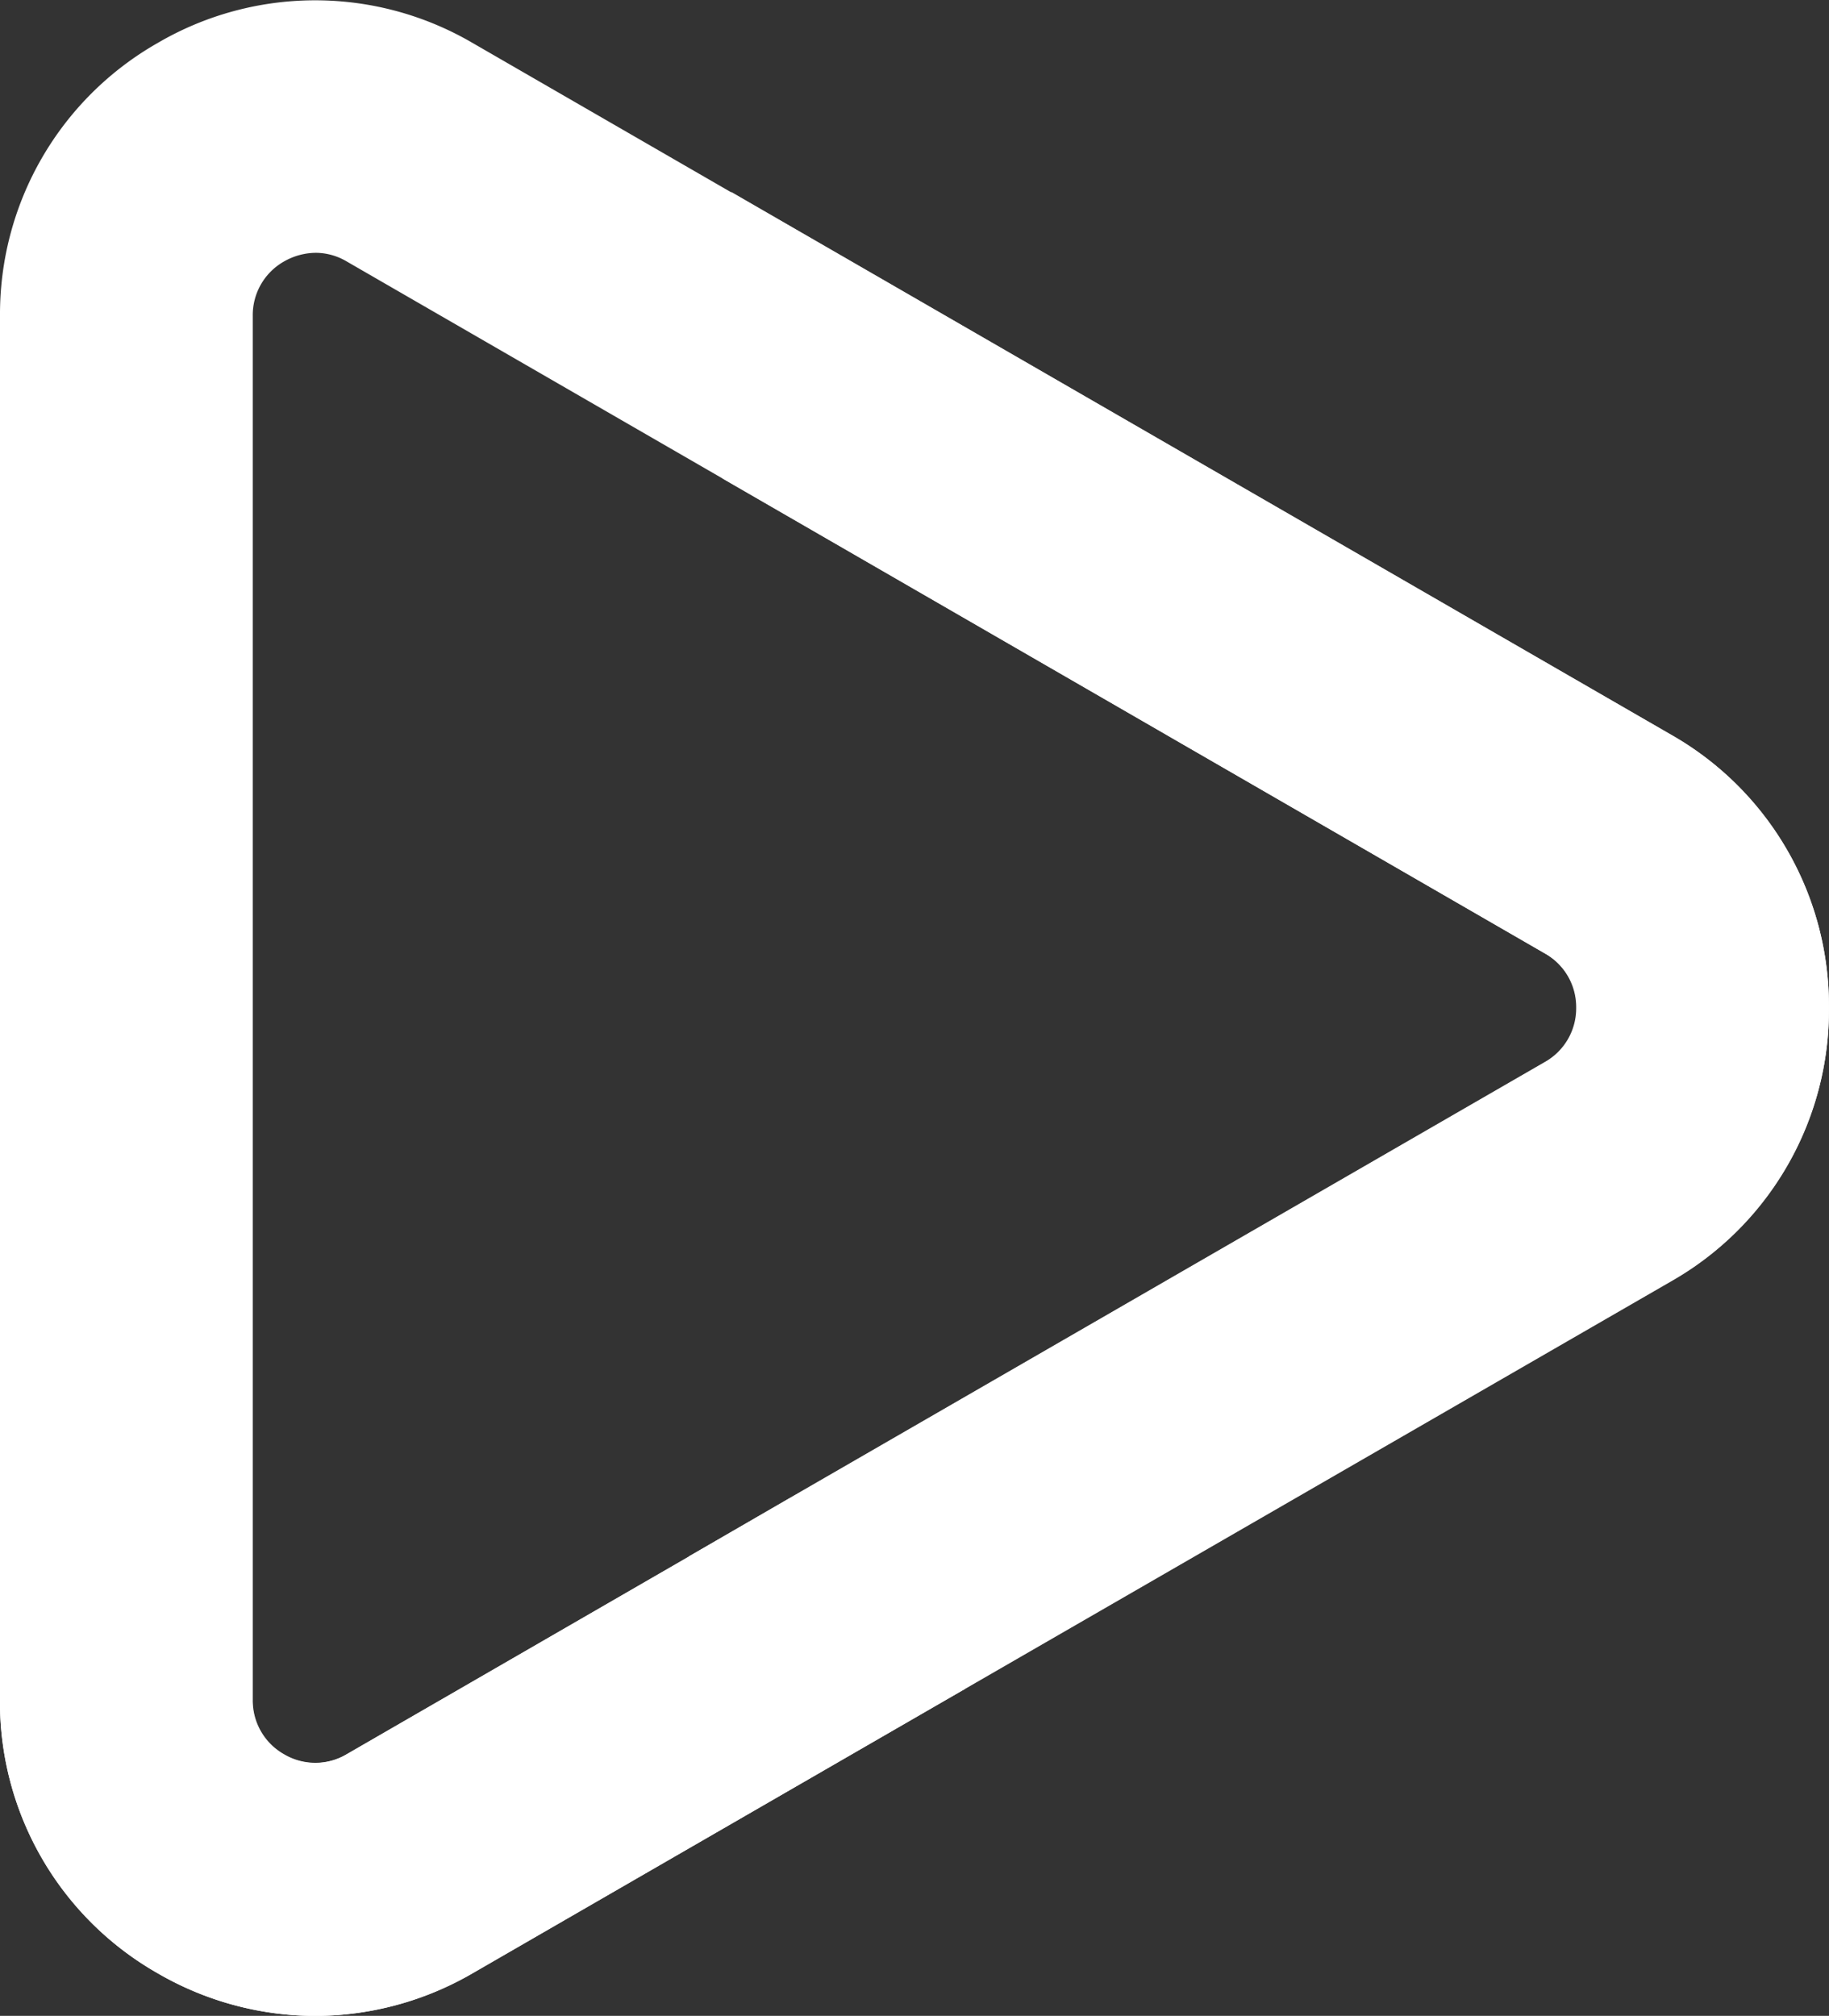
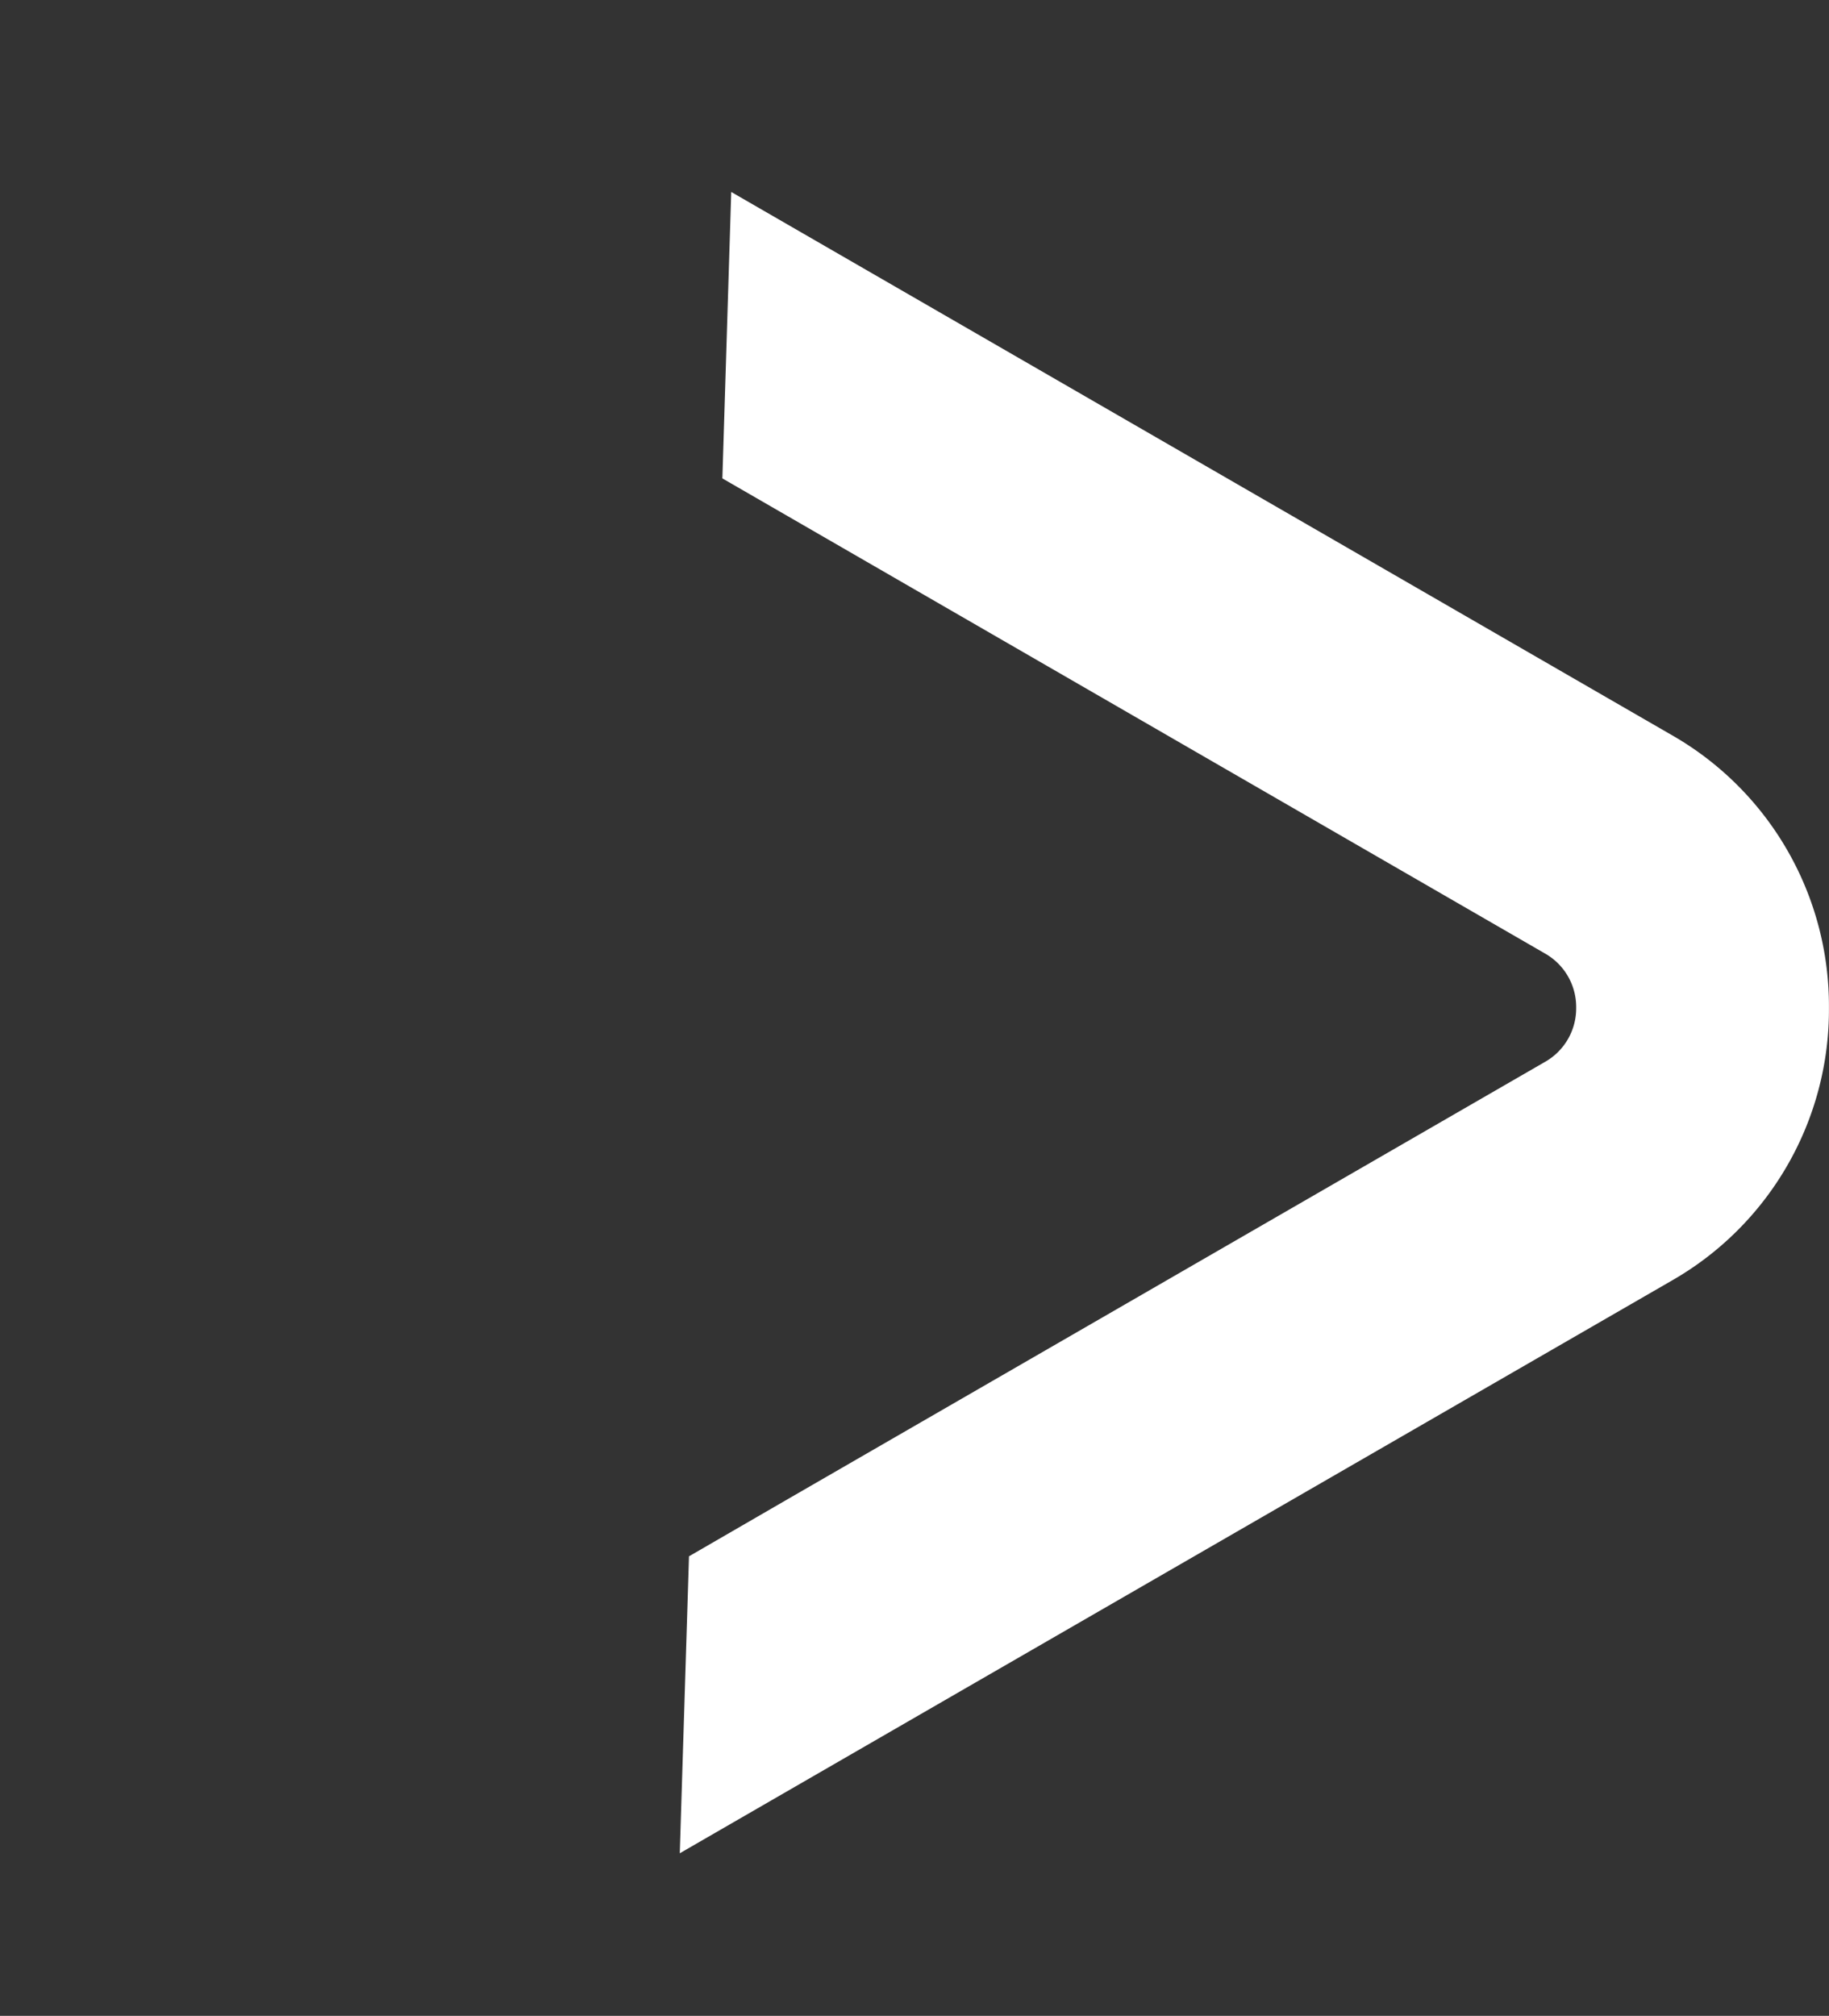
<svg xmlns="http://www.w3.org/2000/svg" id="Layer_3" data-name="Layer 3" viewBox="0 0 309.63 341.19">
  <rect x="0" y="0" width="309.63" height="341.19" fill="#333333" stroke="none" />
  <defs>
    <style>.cls-1{fill:#fff;}</style>
  </defs>
  <title>412 [преобразованный]</title>
-   <path class="cls-1" d="M-194.5,388.82L-353.61,297l-43.82-25.3a52.81,52.81,0,0,0-53.34,0,52.81,52.81,0,0,0-26.68,46.21V552.18a52.81,52.81,0,0,0,26.68,46.21,53.27,53.27,0,0,0,26.68,7.23,53.26,53.26,0,0,0,26.67-7.23l35.07-20.25,48.29-27.88,119.57-69A52.81,52.81,0,0,0-167.83,435,52.81,52.81,0,0,0-194.5,388.82Zm-21.37,55.39L-343.76,518l-17,9.84-58,33.49a10.42,10.42,0,0,1-10.6,0,10.43,10.43,0,0,1-5.3-9.19V317.86a10.42,10.42,0,0,1,5.3-9.19,11,11,0,0,1,5.36-1.46,10.35,10.35,0,0,1,5.24,1.46l63.69,36.77,139.24,80.4a10.42,10.42,0,0,1,5.3,9.18A10.42,10.42,0,0,1-215.87,444.21Z" transform="translate(477.45 -264.42)" />
-   <path class="cls-1" d="M-314.07,550.26l-83.36,48.13a53.26,53.26,0,0,1-26.67,7.23,53.27,53.27,0,0,1-26.68-7.23,52.81,52.81,0,0,1-26.68-46.21V373l42.74,46.38V552.18a10.43,10.43,0,0,0,5.3,9.19,10.42,10.42,0,0,0,10.6,0l75-43.33Z" transform="translate(477.45 -264.42)" />
  <path class="cls-1" d="M-167.83,435a52.81,52.81,0,0,1-26.68,46.21l-119.57,69-48.29,27.88,1.56-50.26,17-9.84,127.89-73.83a10.42,10.42,0,0,0,5.3-9.19,10.42,10.42,0,0,0-5.3-9.18l-139.24-80.4,1.5-48.48,159.11,91.86A52.81,52.81,0,0,1-167.83,435Z" transform="translate(477.45 -264.42)" />
</svg>